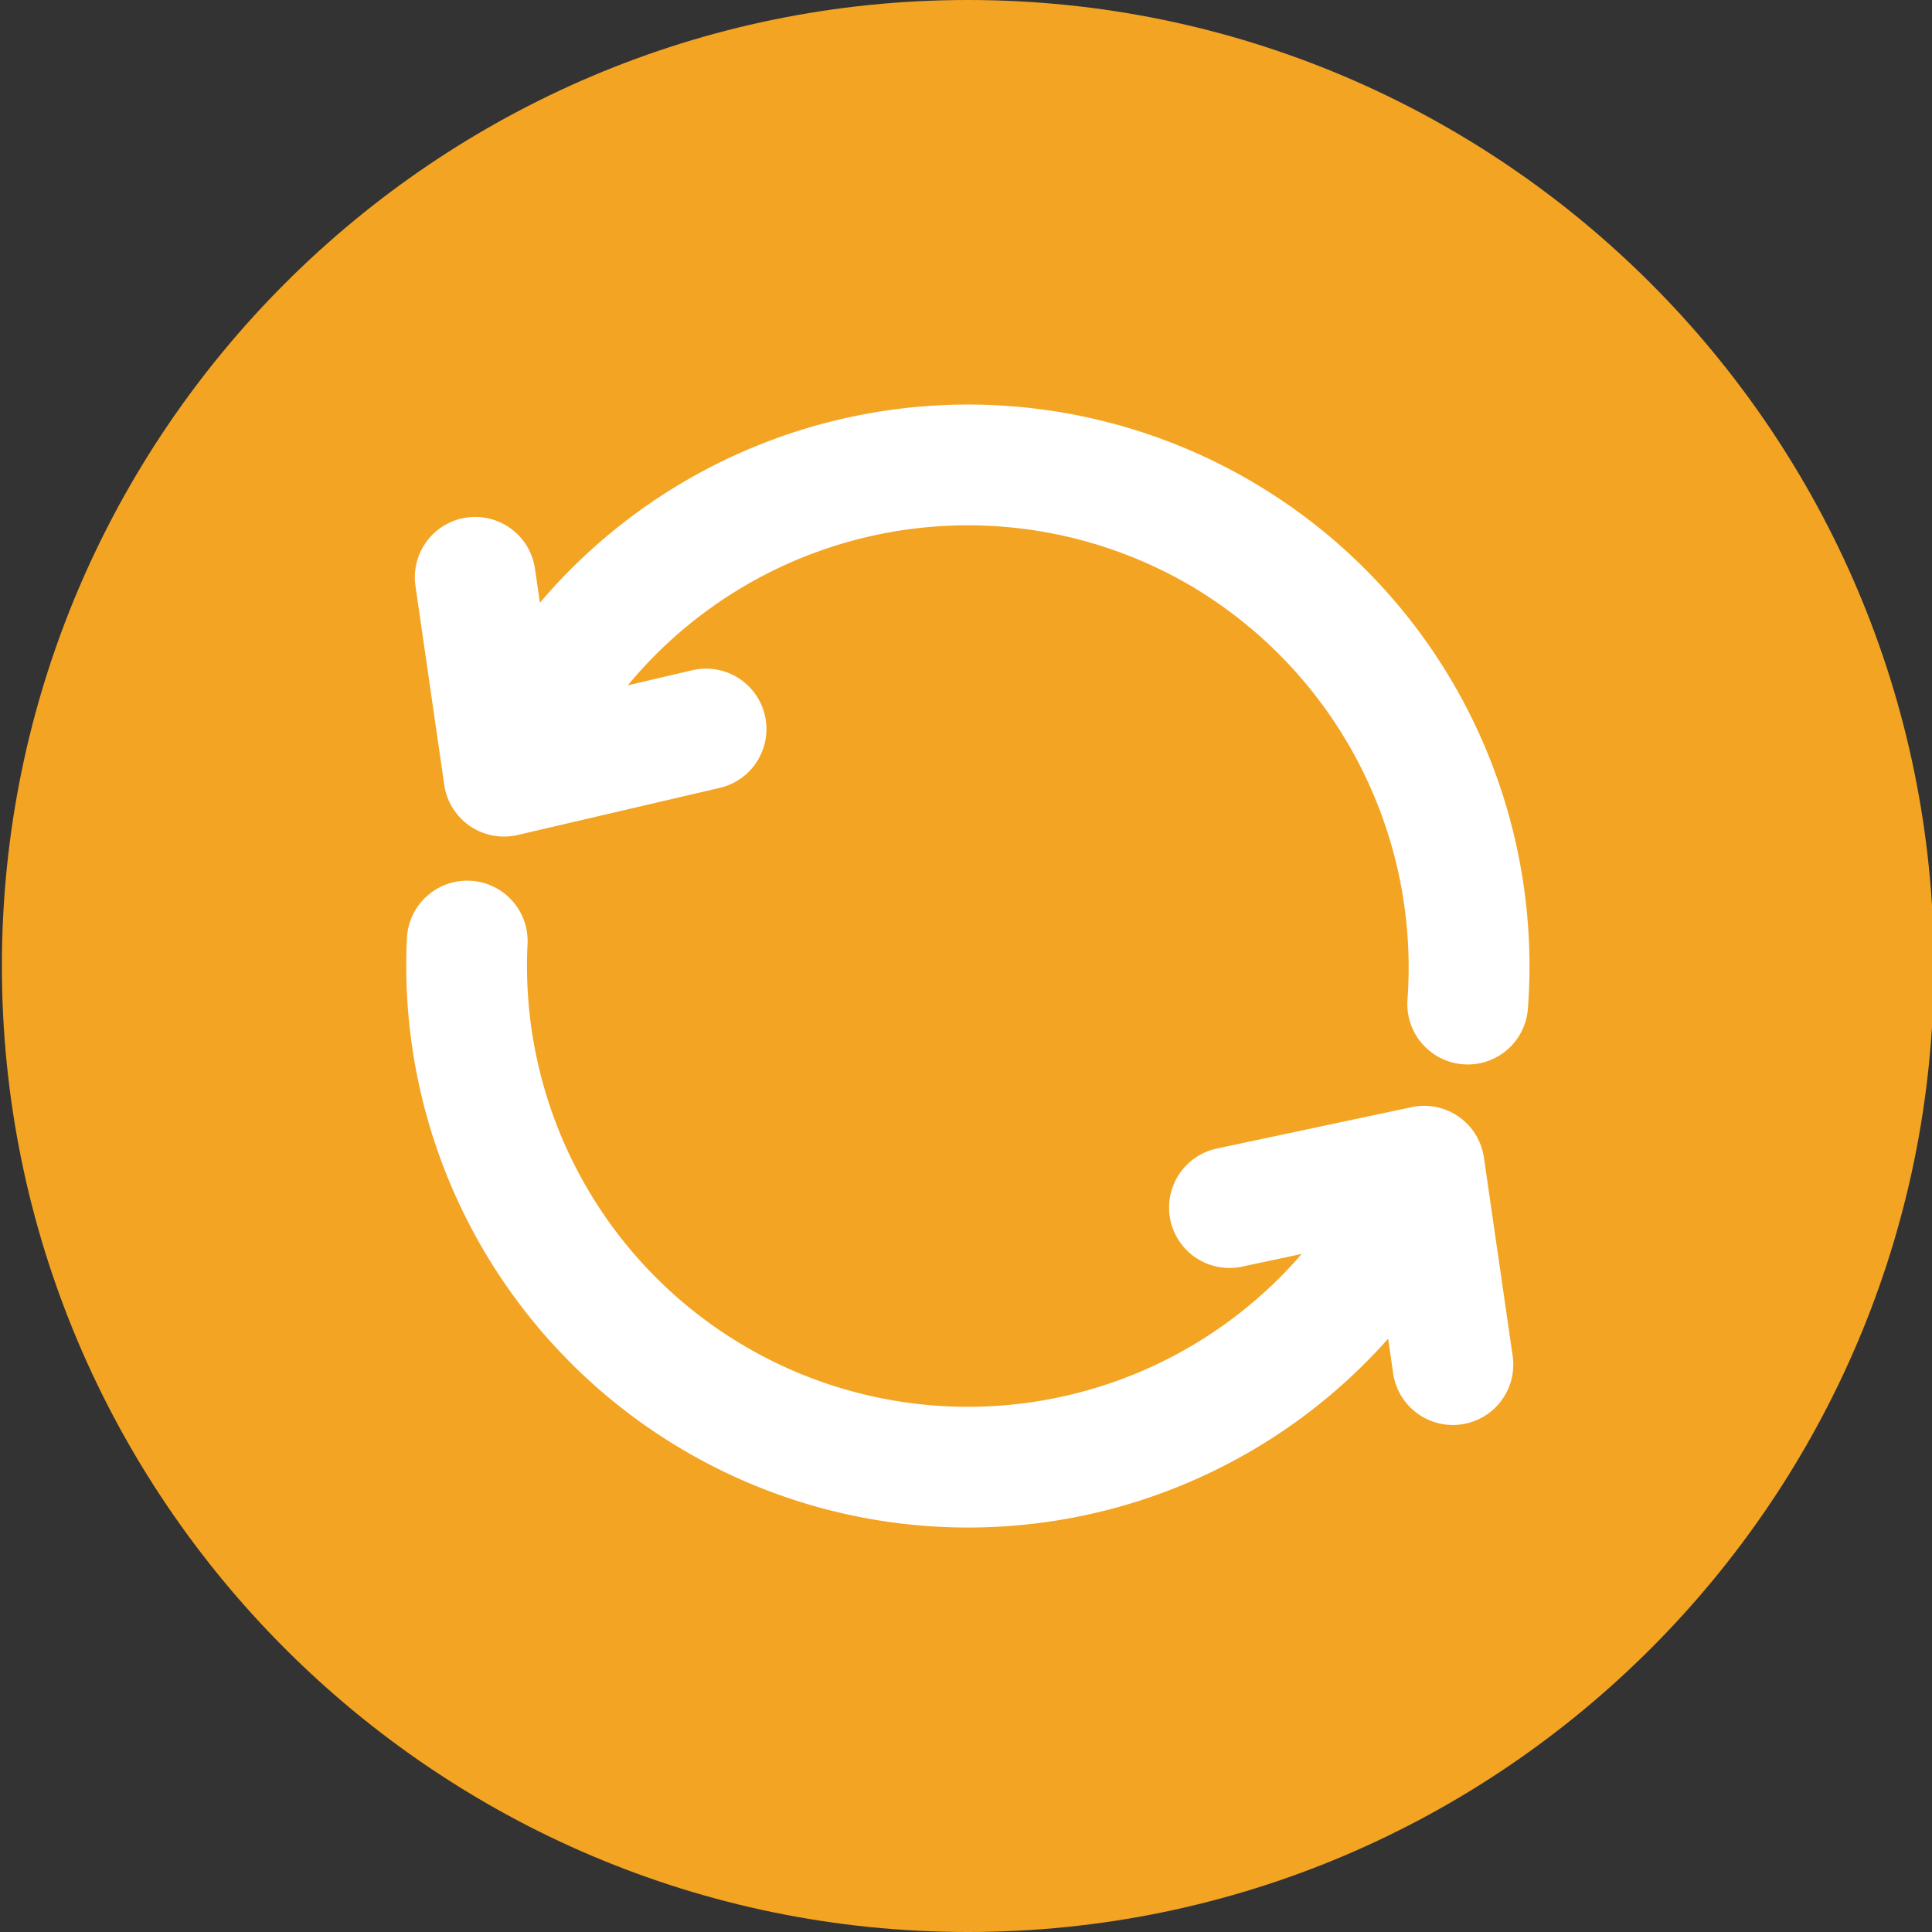
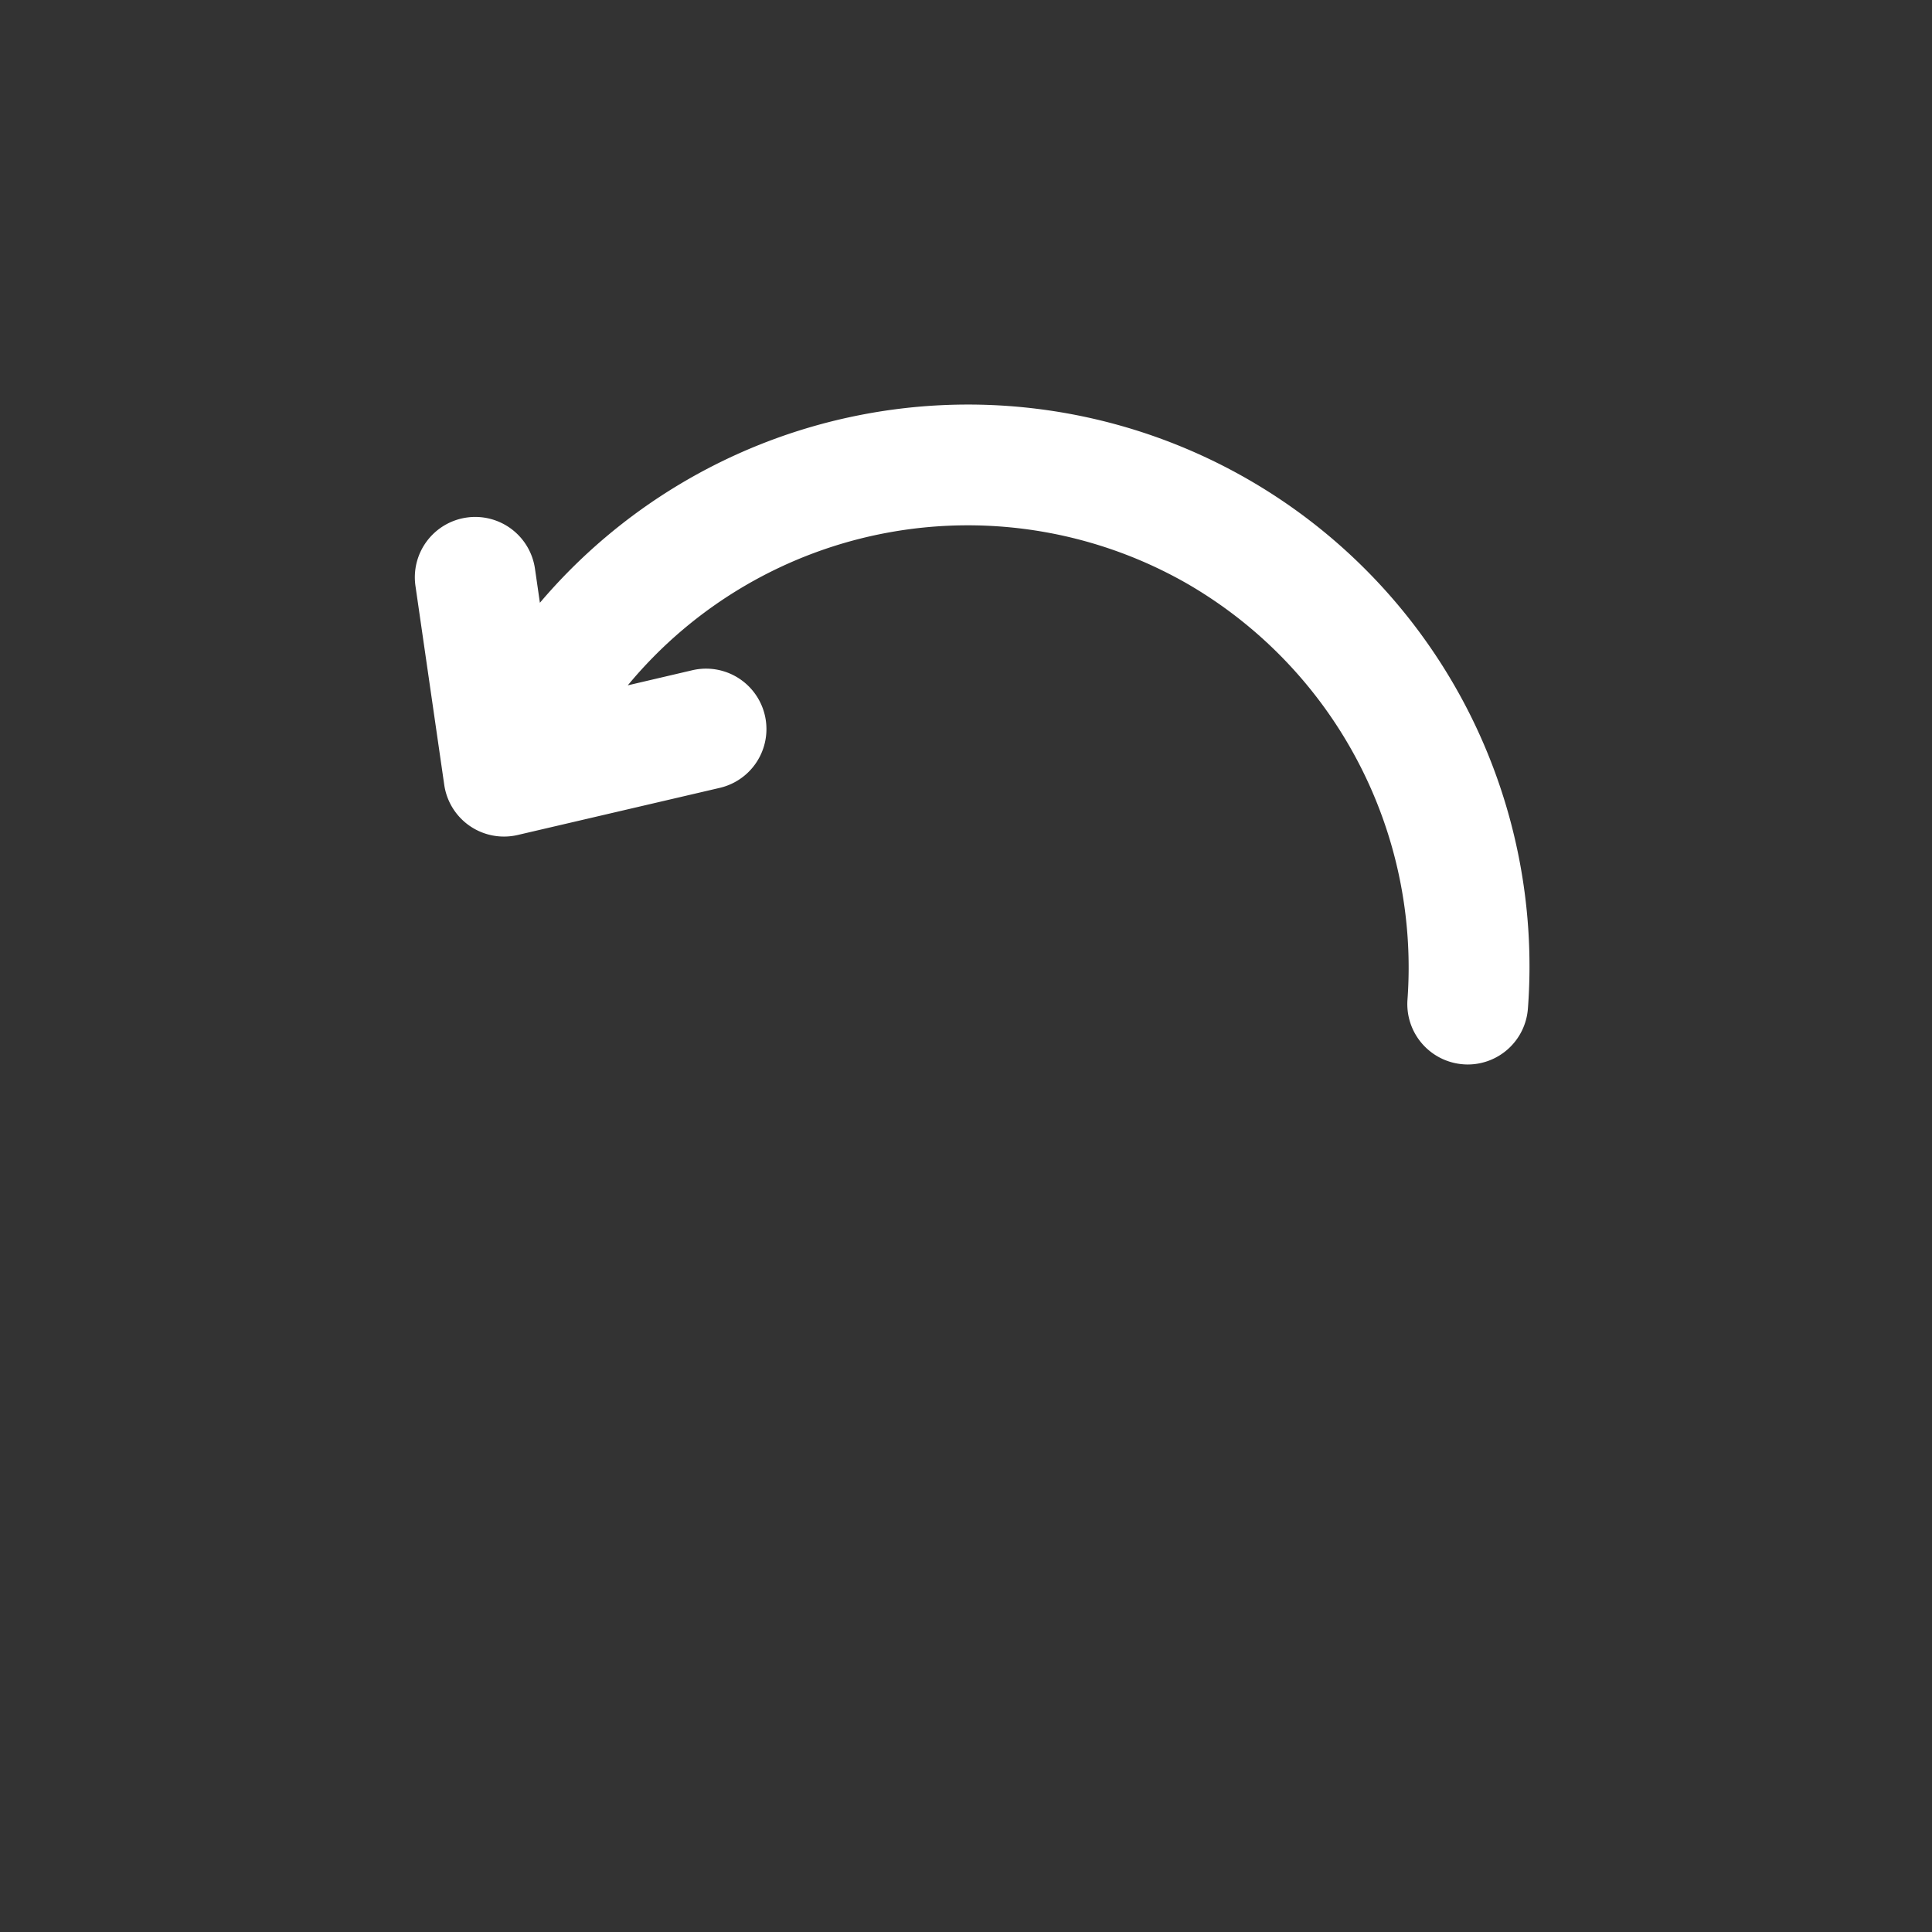
<svg xmlns="http://www.w3.org/2000/svg" id="Layer_1" height="512" viewBox="0 0 512 512" width="512" data-name="Layer 1">
  <rect x="0" y="0" width="512" height="512" fill="#333333" stroke="none" />
  <g fill-rule="evenodd">
-     <path d="m512.5 256c0 141.161-114.842 256-256 256s-256-114.84-256-256 114.839-256 256-256 256 114.84 256 256z" fill="#f4a423" />
    <g fill="#fff">
      <path d="m388.681 187.6a149.145 149.145 0 0 1 16.229 79.7 16 16 0 0 1 -15.93 14.8c-.407 0-.82-.02-1.22-.05a16.006 16.006 0 0 1 -14.76-17.16 117.51 117.51 0 0 0 -58.09-110.04 116.96 116.96 0 0 0 -148.54 26.77l17.1-4a16.005 16.005 0 0 1 7.279 31.172l-53.549 12.487a15.994 15.994 0 0 1 -19.47-13.289l-7.608-52.57a16 16 0 1 1 31.668-4.59l1.289 8.91a148.8 148.8 0 0 1 245.6 27.859z" />
-       <path d="m393.253 306.759a15.993 15.993 0 0 0 -19.164-13.349l-51.739 10.99a16 16 0 0 0 6.65 31.3l15.963-3.39a116.844 116.844 0 0 1 -205.174-81.87 16 16 0 1 0 -31.959-1.5 148.872 148.872 0 0 0 260.04 105.83l1.33 9.16a16 16 0 0 0 15.81 13.71 16.713 16.713 0 0 0 2.32-.17 16 16 0 0 0 13.54-18.13z" />
    </g>
  </g>
</svg>